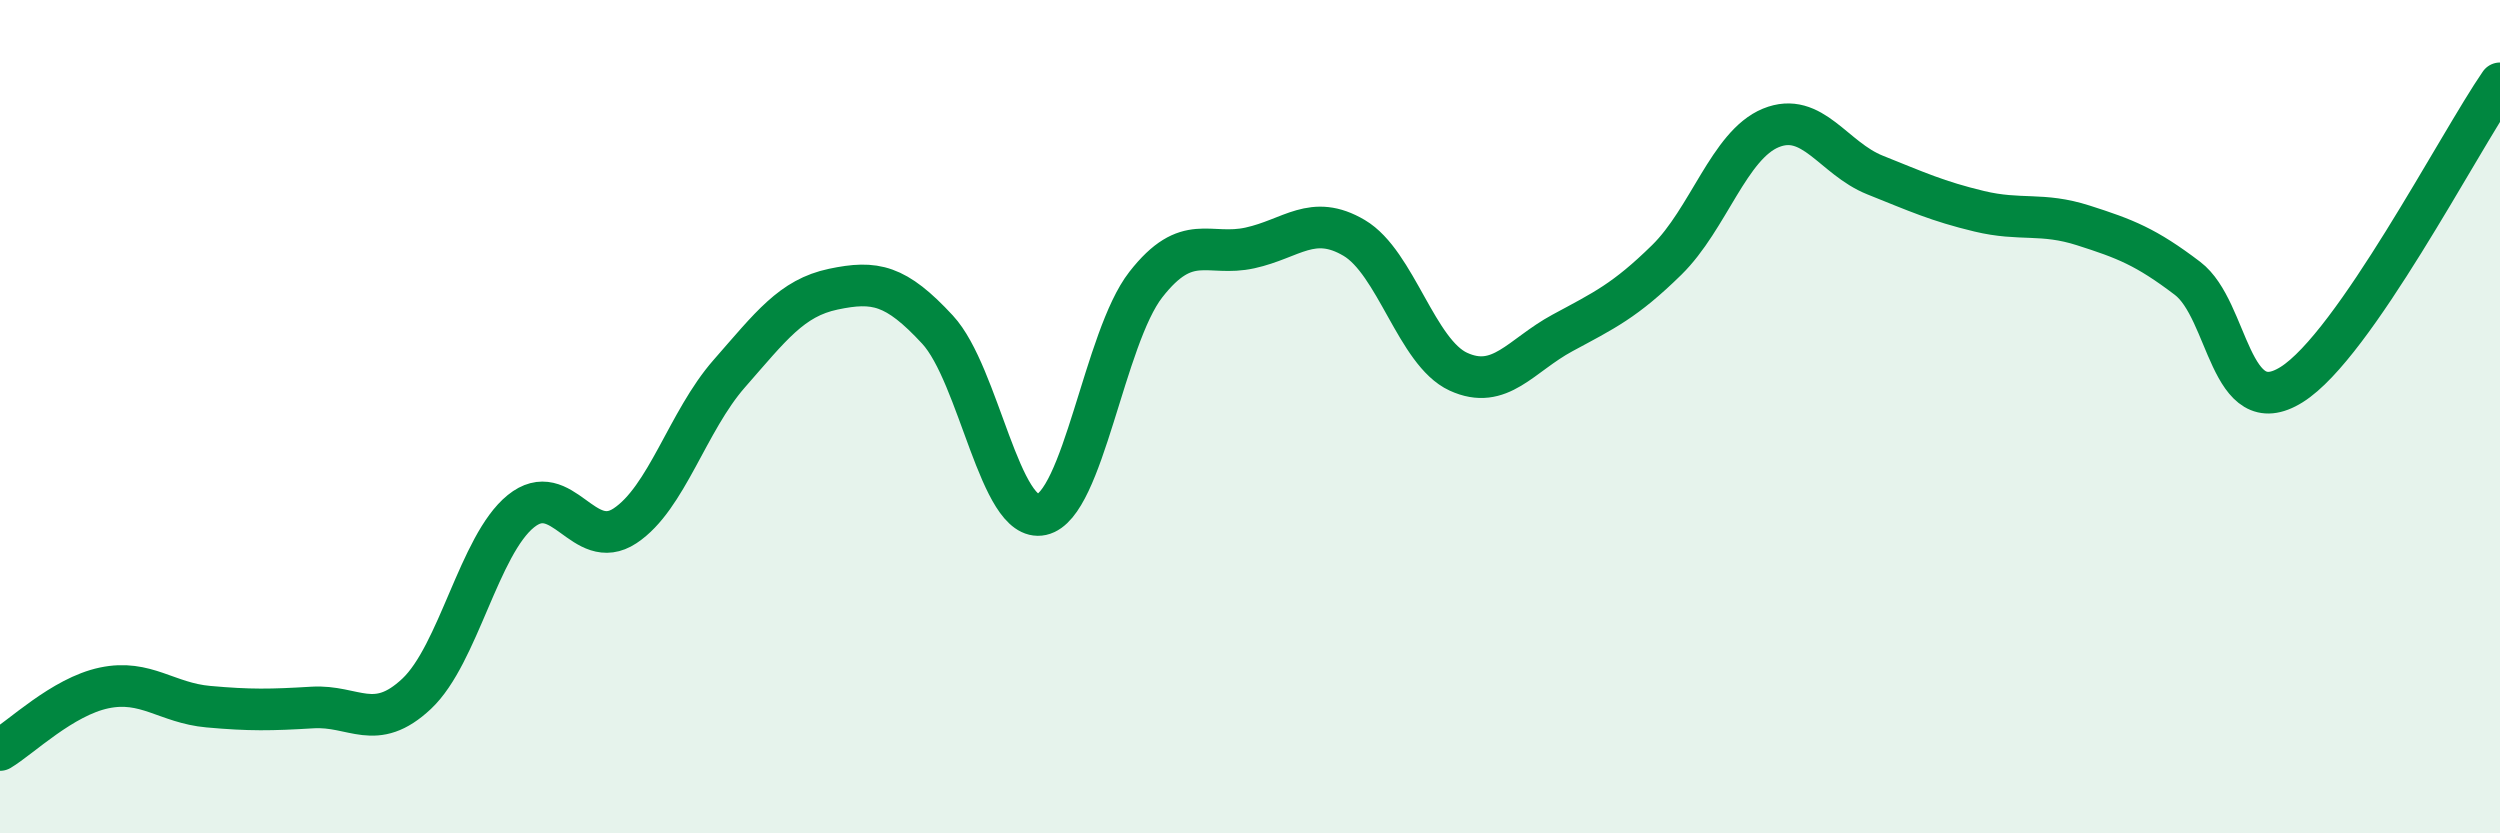
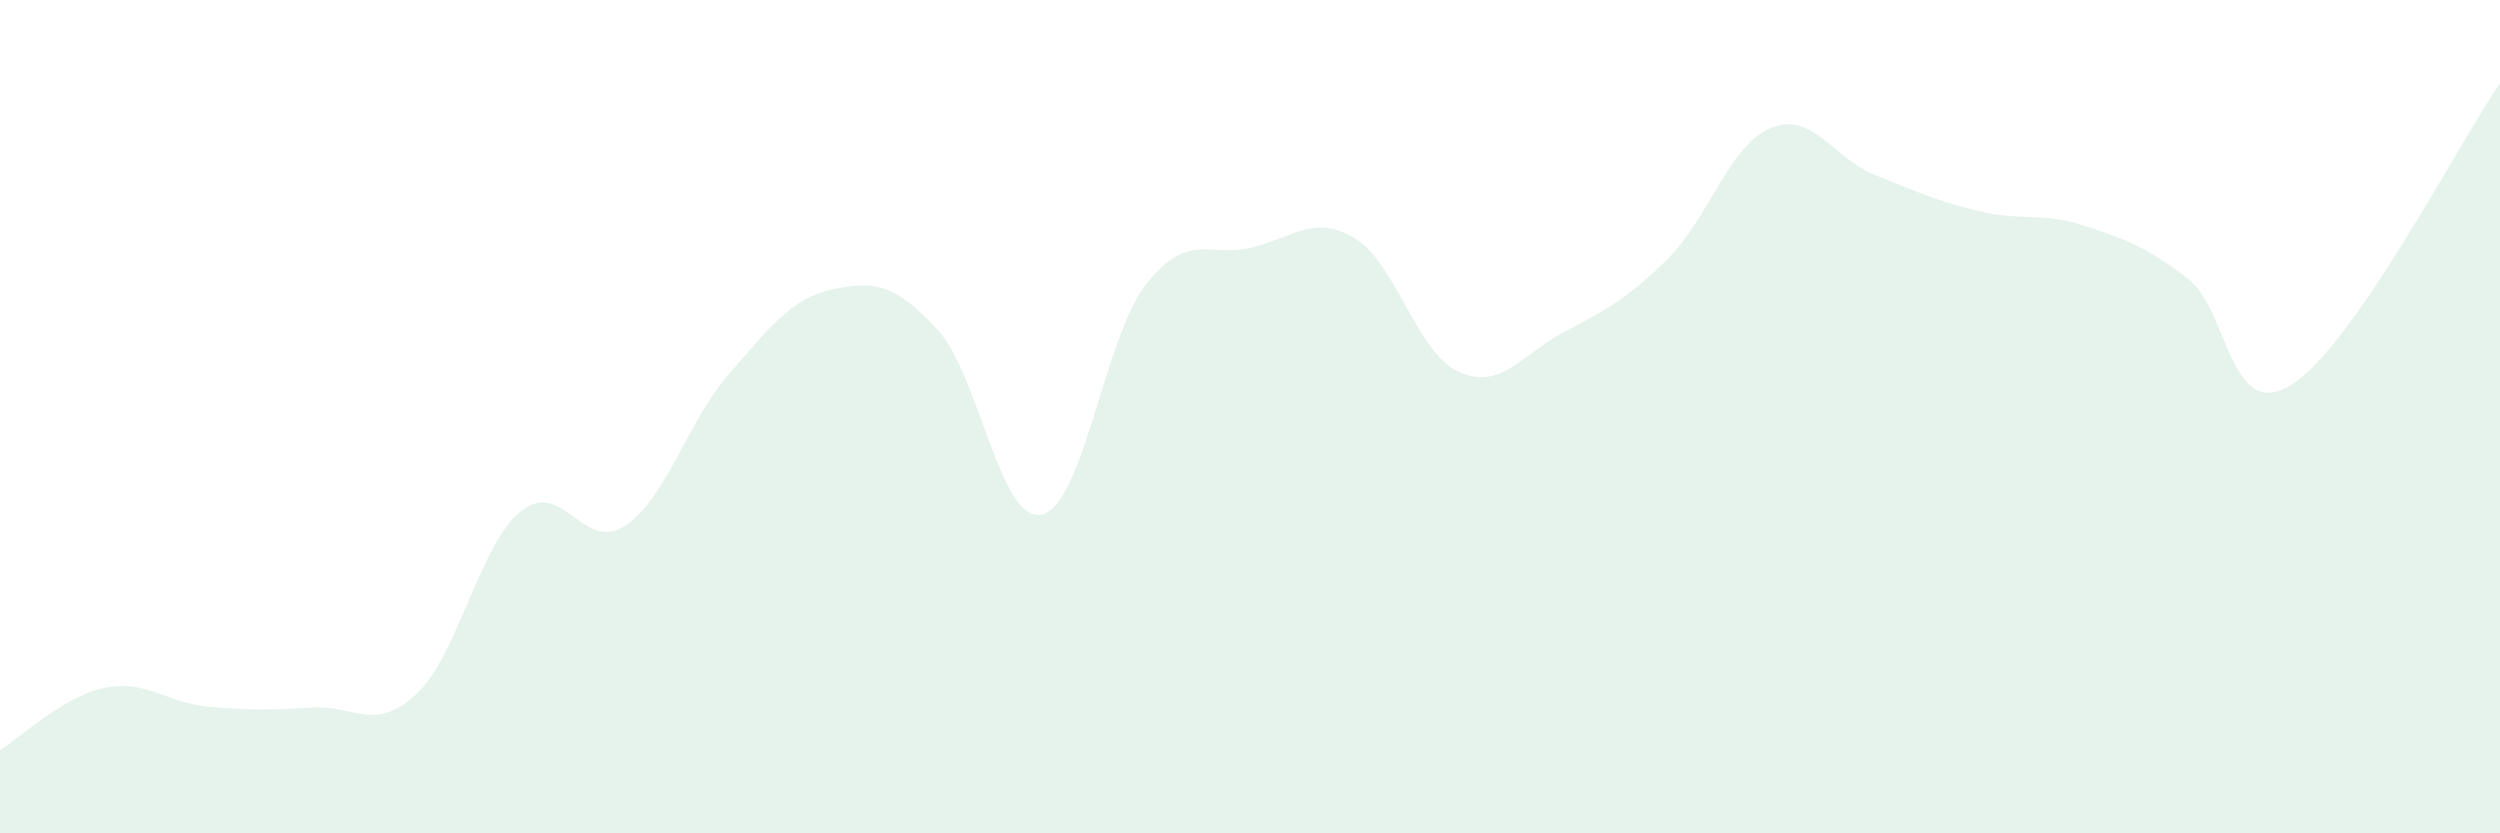
<svg xmlns="http://www.w3.org/2000/svg" width="60" height="20" viewBox="0 0 60 20">
  <path d="M 0,18 C 0.5,17.7 1.5,16.72 2.5,16.51 C 3.5,16.3 4,16.87 5,16.96 C 6,17.05 6.5,17.04 7.5,16.98 C 8.5,16.92 9,17.59 10,16.65 C 11,15.71 11.5,13.08 12.5,12.27 C 13.5,11.46 14,13.28 15,12.62 C 16,11.96 16.5,10.11 17.5,8.97 C 18.5,7.83 19,7.15 20,6.94 C 21,6.73 21.5,6.83 22.5,7.91 C 23.5,8.99 24,12.57 25,12.35 C 26,12.13 26.5,8.11 27.5,6.83 C 28.5,5.55 29,6.17 30,5.95 C 31,5.73 31.5,5.12 32.5,5.71 C 33.5,6.3 34,8.46 35,8.92 C 36,9.38 36.5,8.53 37.5,7.99 C 38.5,7.45 39,7.22 40,6.24 C 41,5.26 41.5,3.48 42.5,3.07 C 43.5,2.66 44,3.8 45,4.2 C 46,4.6 46.5,4.83 47.5,5.07 C 48.5,5.31 49,5.09 50,5.41 C 51,5.73 51.5,5.92 52.5,6.68 C 53.5,7.44 53.5,10.17 55,9.23 C 56.5,8.29 59,3.45 60,2L60 20L0 20Z" fill="#008740" opacity="0.1" stroke-linecap="round" stroke-linejoin="round" />
-   <path d="M 0,18 C 0.5,17.7 1.5,16.72 2.5,16.51 C 3.5,16.3 4,16.87 5,16.96 C 6,17.05 6.5,17.04 7.5,16.98 C 8.5,16.92 9,17.59 10,16.65 C 11,15.71 11.5,13.08 12.5,12.27 C 13.5,11.46 14,13.28 15,12.62 C 16,11.96 16.5,10.11 17.5,8.97 C 18.5,7.83 19,7.15 20,6.94 C 21,6.73 21.5,6.83 22.5,7.91 C 23.5,8.99 24,12.57 25,12.35 C 26,12.13 26.5,8.11 27.5,6.83 C 28.5,5.55 29,6.17 30,5.95 C 31,5.73 31.5,5.12 32.5,5.71 C 33.5,6.3 34,8.46 35,8.92 C 36,9.38 36.5,8.53 37.5,7.99 C 38.5,7.45 39,7.22 40,6.24 C 41,5.26 41.5,3.48 42.5,3.07 C 43.5,2.66 44,3.8 45,4.2 C 46,4.6 46.5,4.83 47.5,5.07 C 48.5,5.31 49,5.09 50,5.41 C 51,5.73 51.5,5.92 52.5,6.68 C 53.5,7.44 53.5,10.17 55,9.23 C 56.5,8.29 59,3.45 60,2" stroke="#008740" stroke-width="1" fill="none" stroke-linecap="round" stroke-linejoin="round" />
</svg>